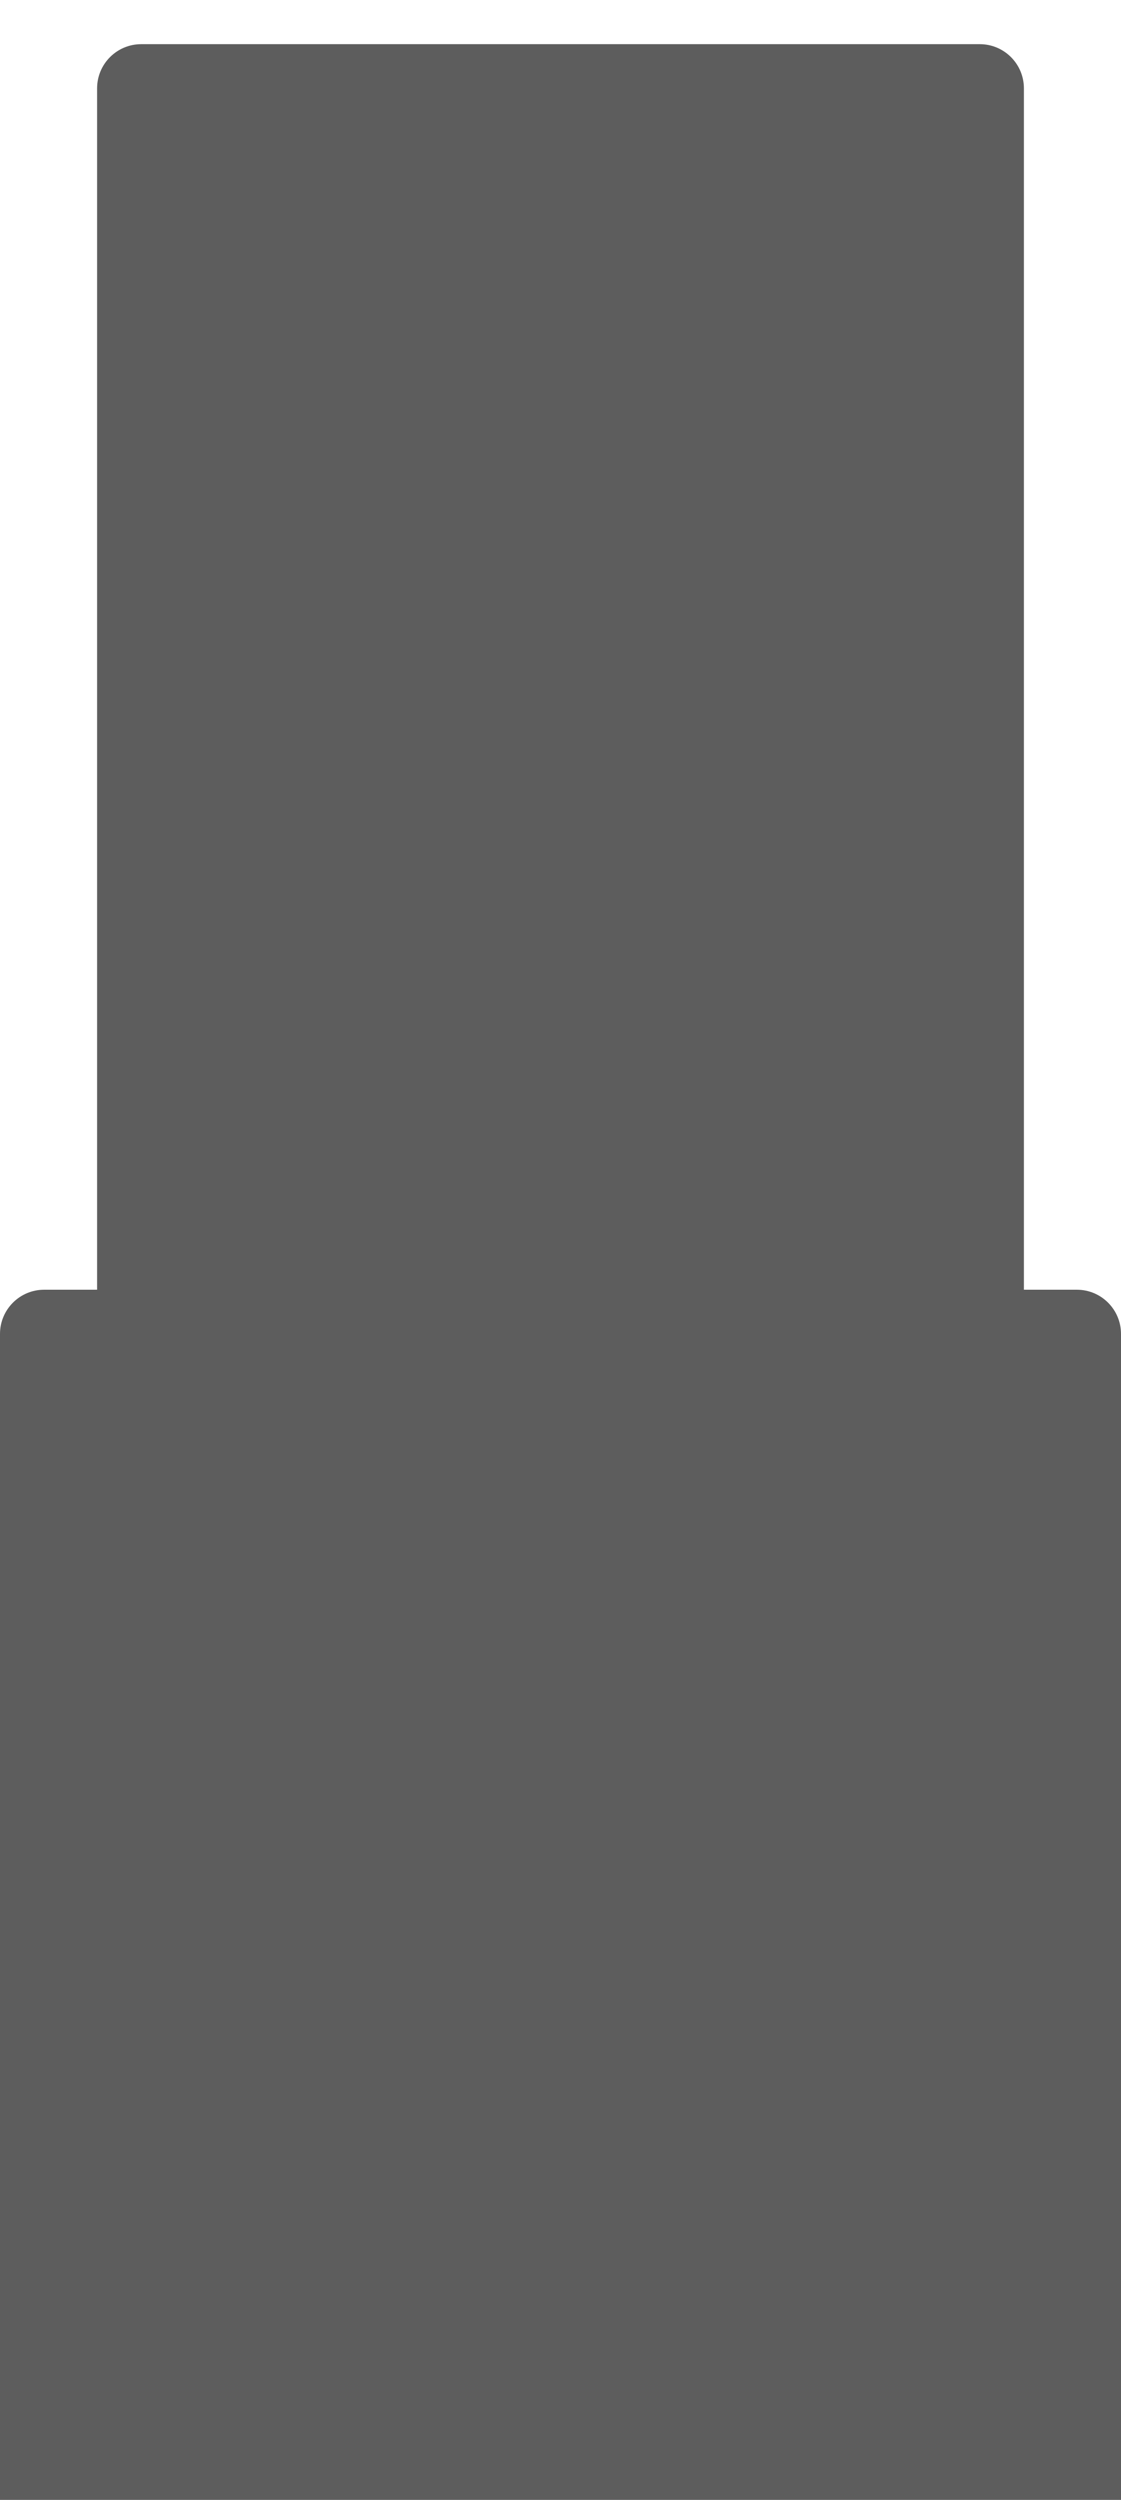
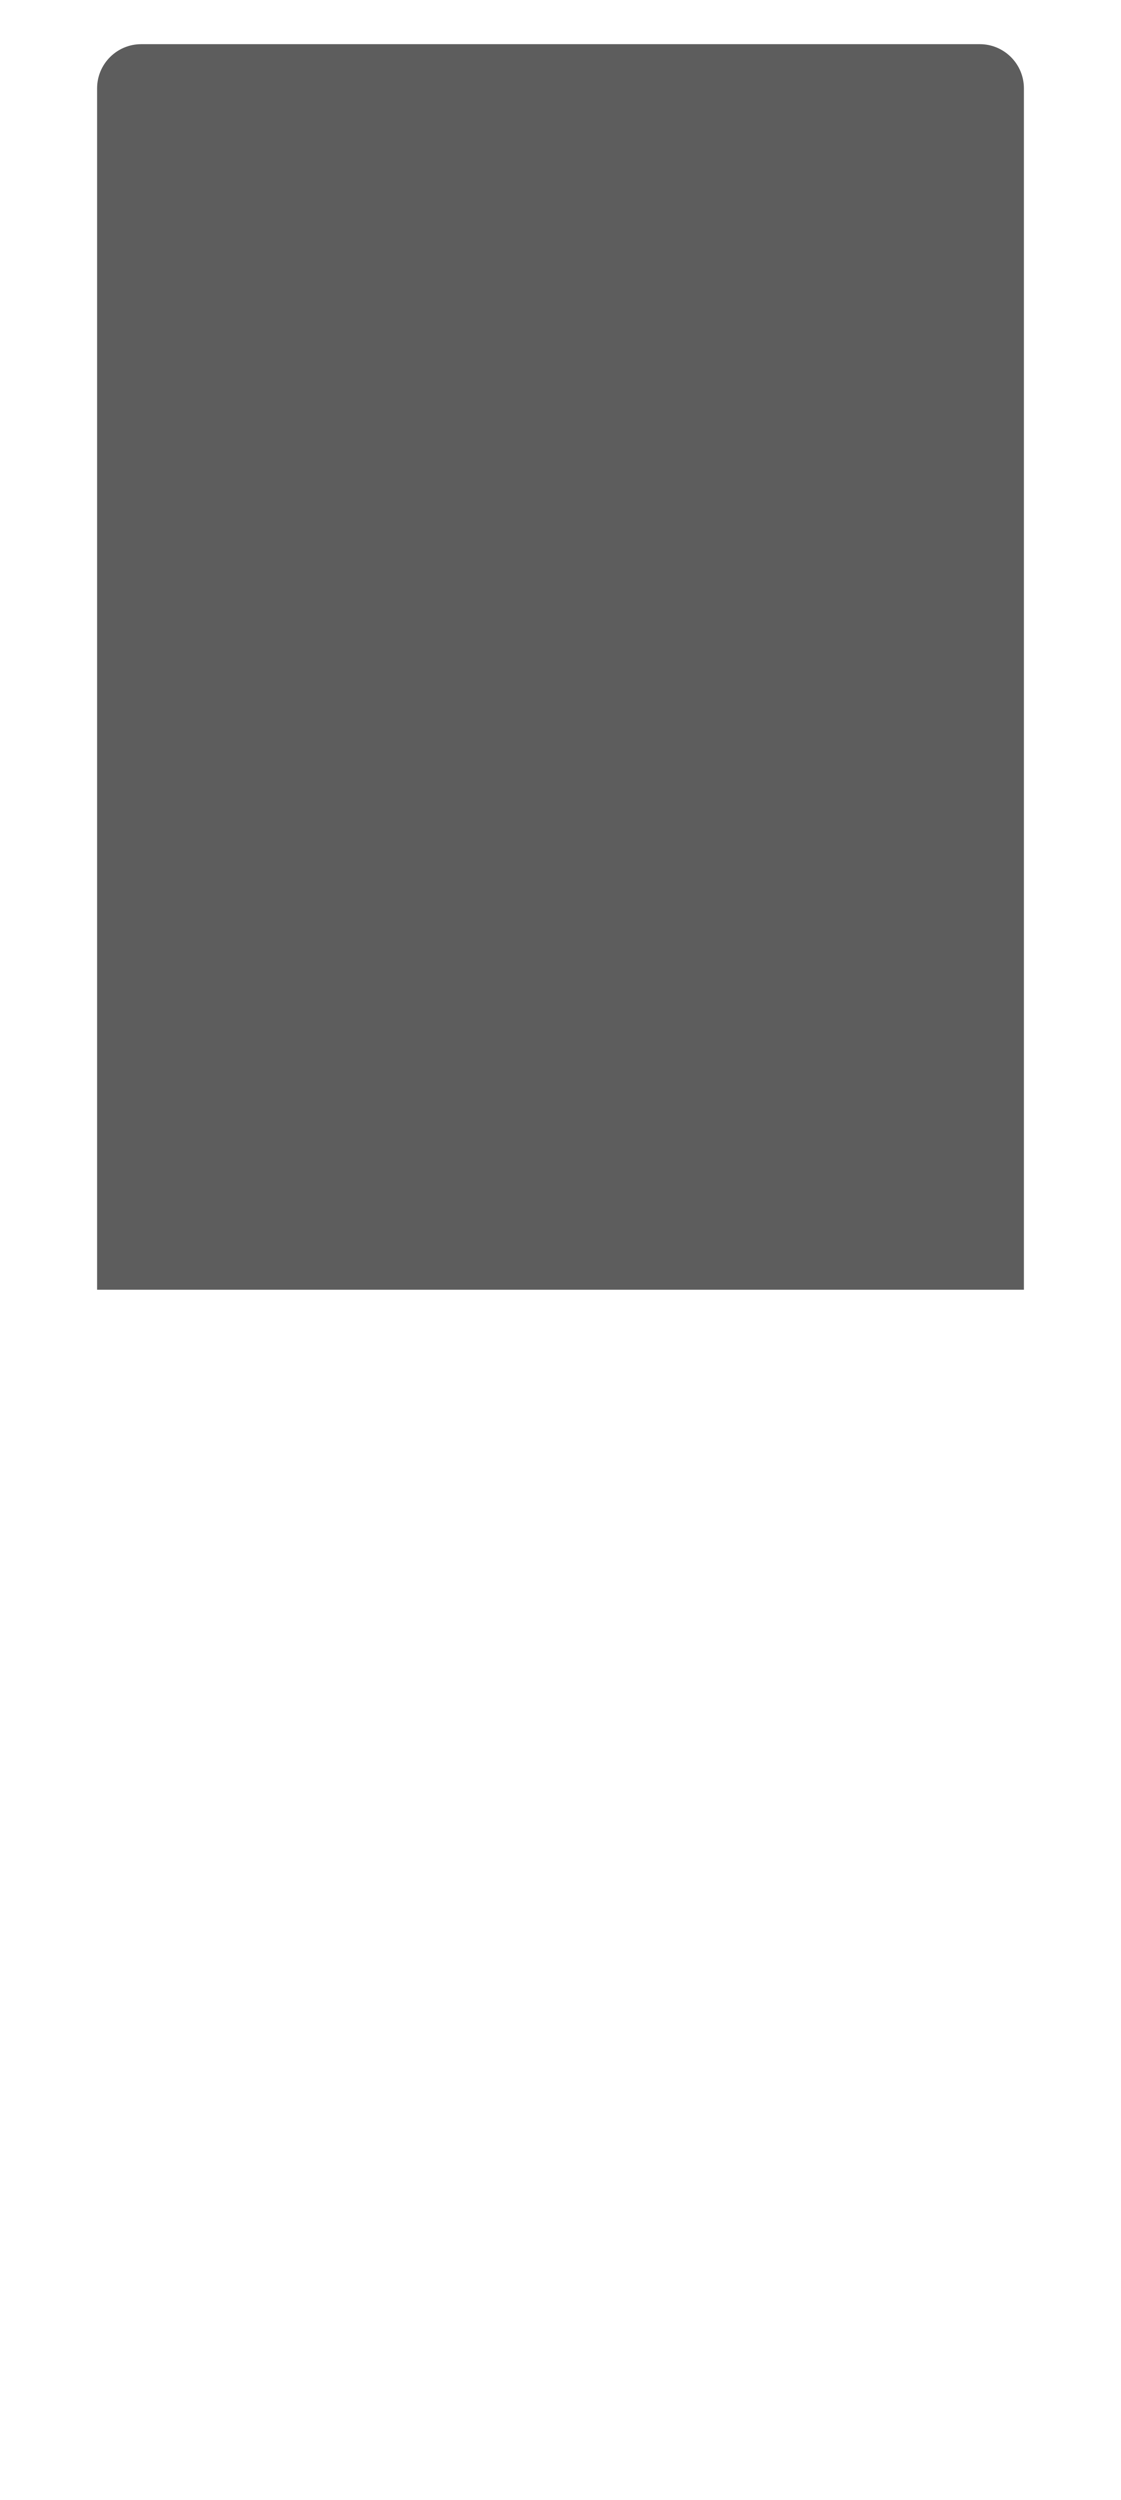
<svg xmlns="http://www.w3.org/2000/svg" width="127" height="283" viewBox="0 0 127 283" fill="none">
  <g filter="url(#filter0_i_750_1323)">
-     <path d="M0 146C0 143.239 2.239 141 5 141H122C124.761 141 127 143.239 127 146V278C127 280.761 124.761 283 122 283H5C2.239 283 0 280.761 0 278V146Z" fill="#191919" fill-opacity="0.7" />
    <path d="M11 5C11 2.239 13.239 0 16 0H111C113.761 0 116 2.239 116 5V141H11V5Z" fill="#191919" fill-opacity="0.7" />
  </g>
  <defs>
    <filter id="filter0_i_750_1323" x="0" y="0" width="127" height="288" filterUnits="userSpaceOnUse" color-interpolation-filters="sRGB">
      <feFlood flood-opacity="0" result="BackgroundImageFix" />
      <feBlend mode="normal" in="SourceGraphic" in2="BackgroundImageFix" result="shape" />
      <feColorMatrix in="SourceAlpha" type="matrix" values="0 0 0 0 0 0 0 0 0 0 0 0 0 0 0 0 0 0 127 0" result="hardAlpha" />
      <feOffset dy="5" />
      <feGaussianBlur stdDeviation="2.5" />
      <feComposite in2="hardAlpha" operator="arithmetic" k2="-1" k3="1" />
      <feColorMatrix type="matrix" values="0 0 0 0 0 0 0 0 0 0 0 0 0 0 0 0 0 0 0.45 0" />
      <feBlend mode="normal" in2="shape" result="effect1_innerShadow_750_1323" />
    </filter>
  </defs>
</svg>